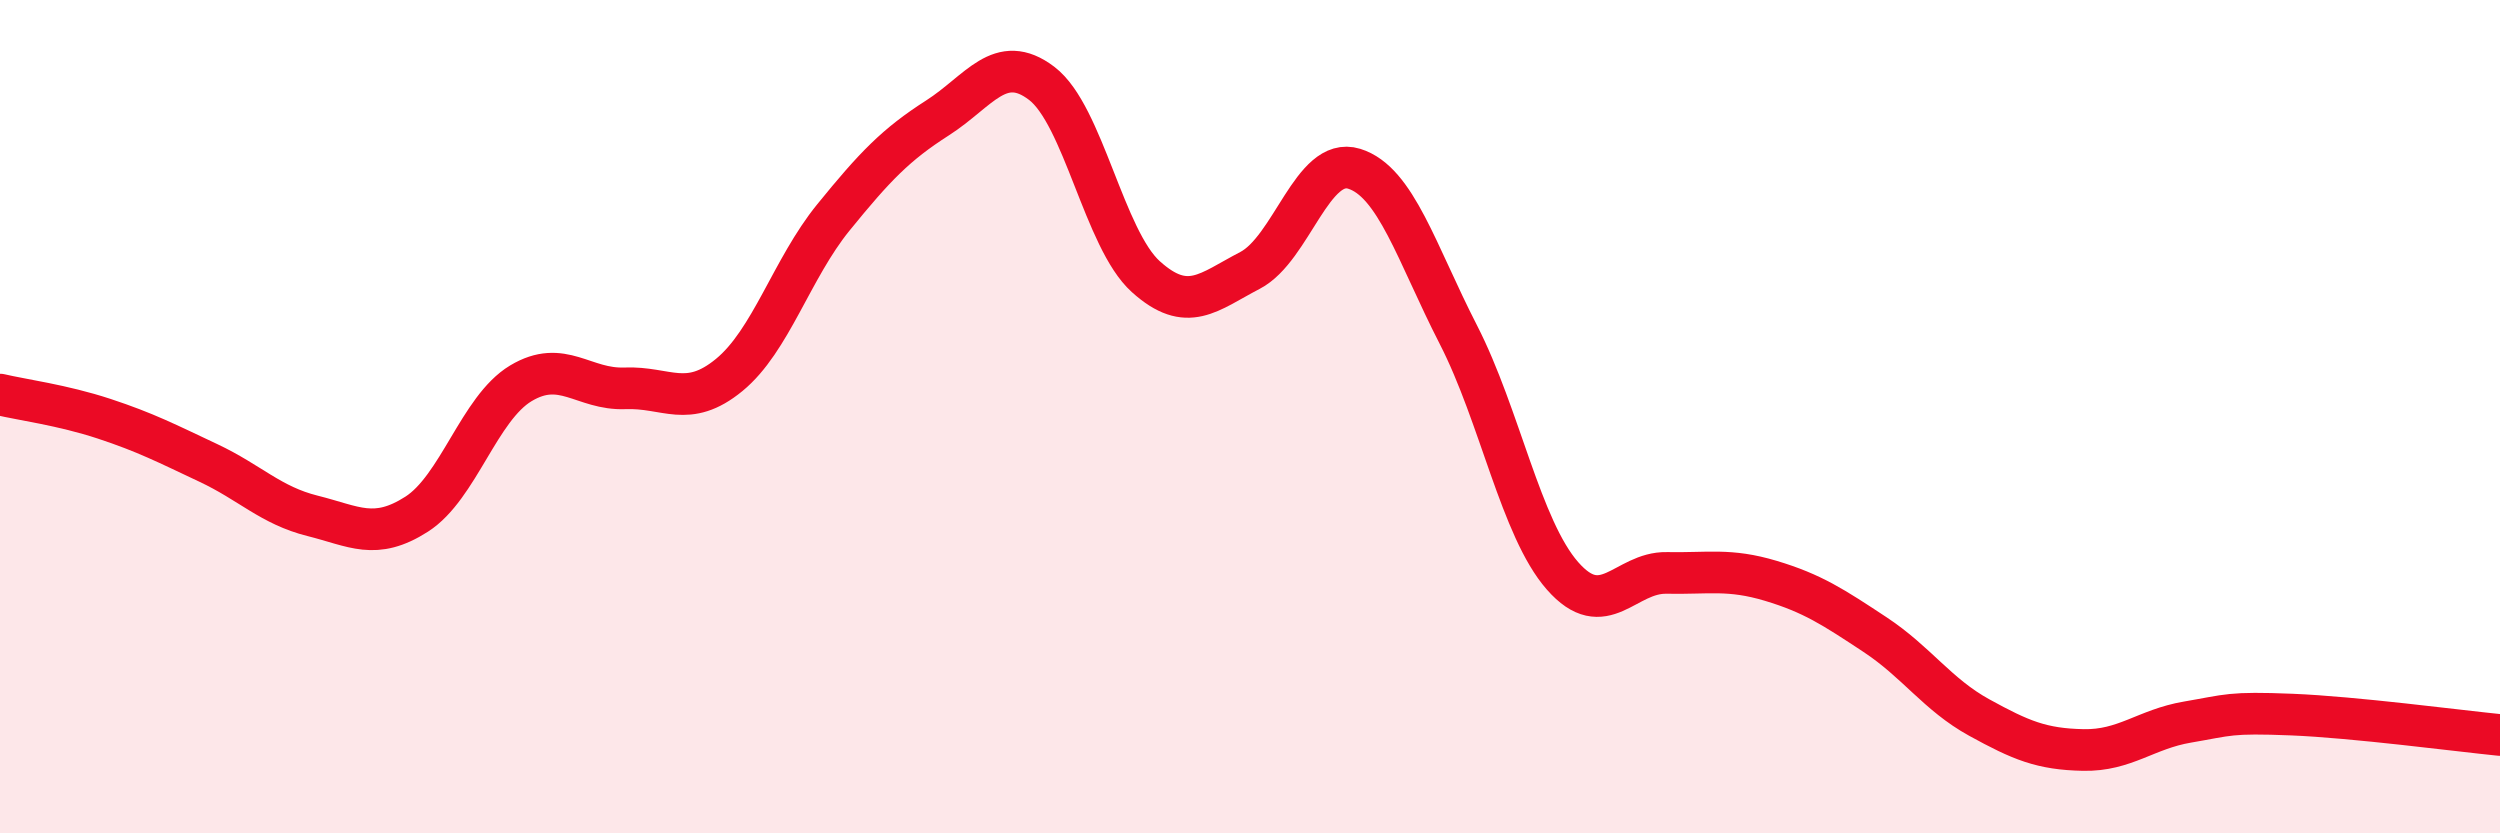
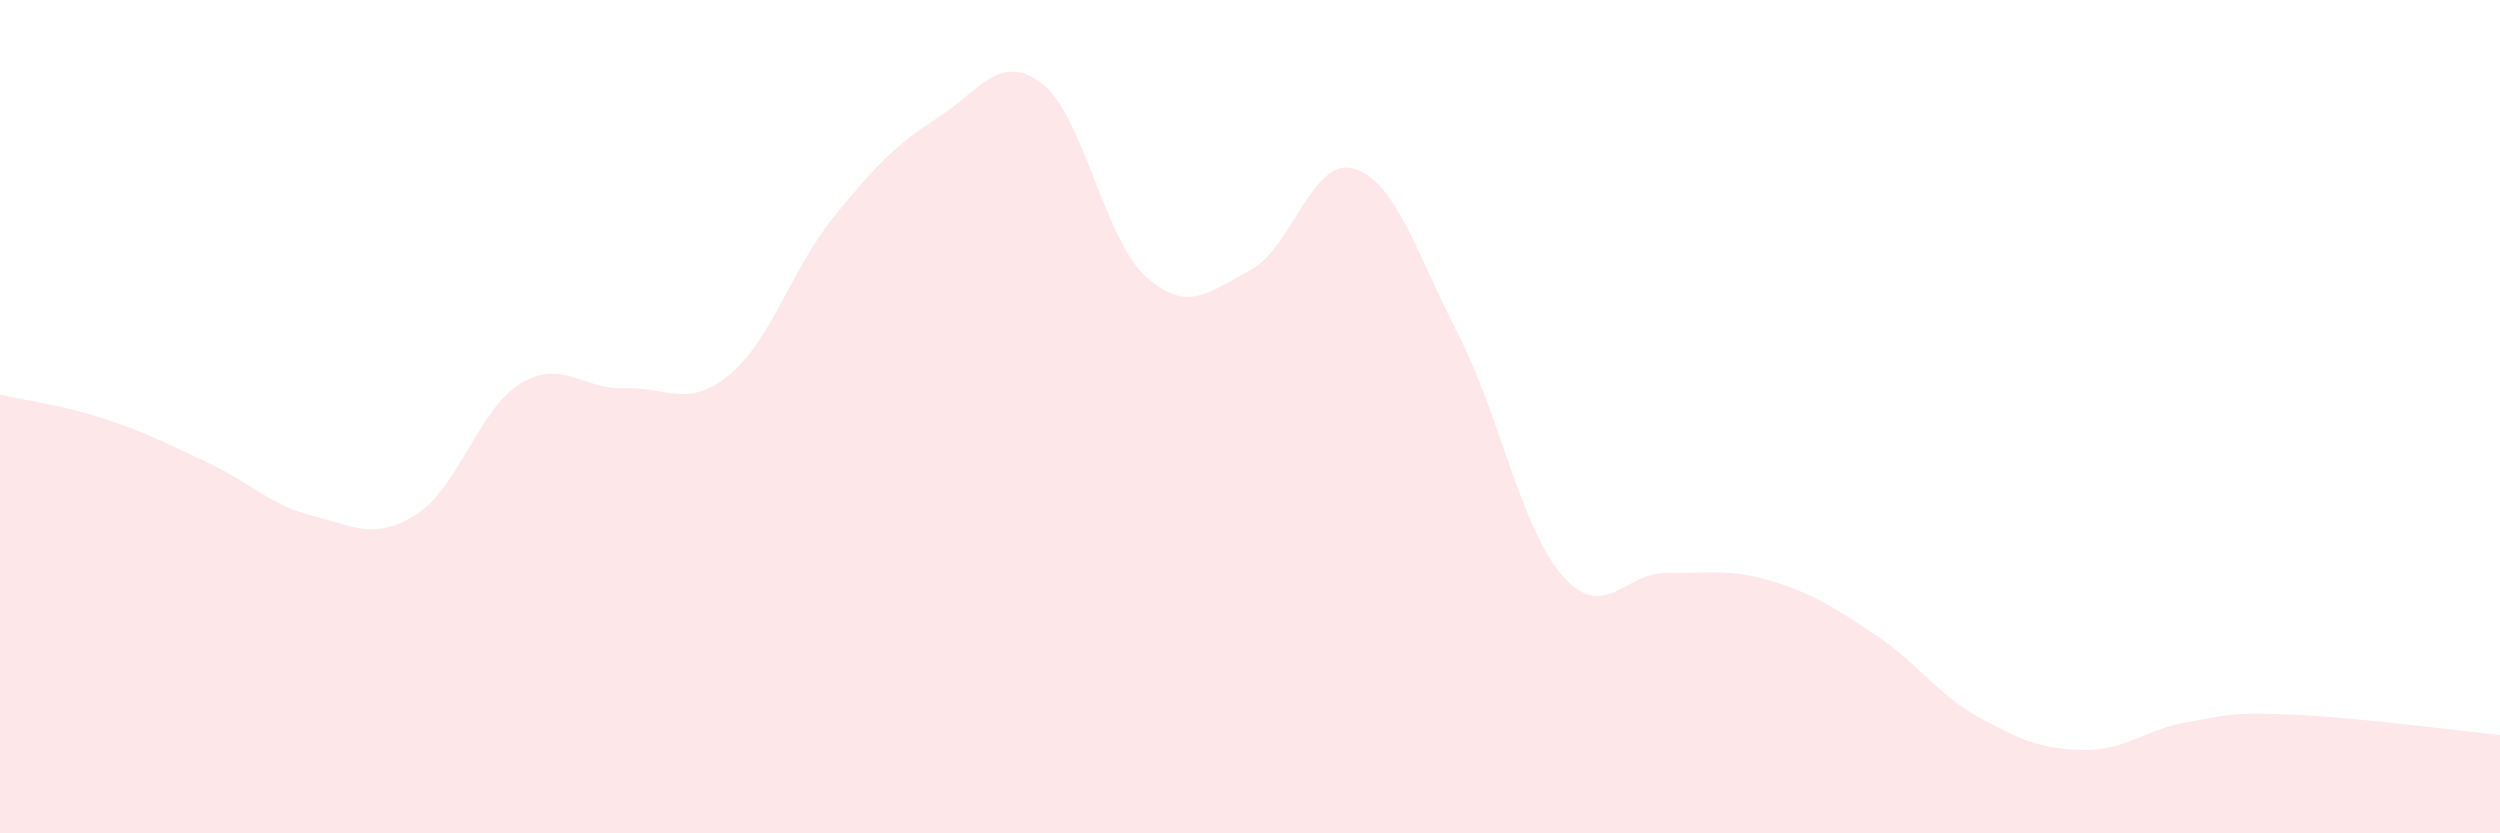
<svg xmlns="http://www.w3.org/2000/svg" width="60" height="20" viewBox="0 0 60 20">
  <path d="M 0,9.47 C 0.5,9.59 1.5,9.72 2.5,10.05 C 3.5,10.38 4,10.64 5,11.11 C 6,11.58 6.5,12.13 7.5,12.38 C 8.5,12.63 9,12.98 10,12.34 C 11,11.7 11.5,9.8 12.5,9.2 C 13.5,8.6 14,9.36 15,9.32 C 16,9.28 16.5,9.82 17.5,9 C 18.5,8.18 19,6.45 20,5.22 C 21,3.99 21.5,3.47 22.5,2.83 C 23.5,2.19 24,1.24 25,2 C 26,2.76 26.5,5.74 27.5,6.64 C 28.5,7.54 29,7.01 30,6.49 C 31,5.97 31.5,3.74 32.5,4.05 C 33.5,4.36 34,6.08 35,8.03 C 36,9.98 36.5,12.68 37.5,13.82 C 38.5,14.96 39,13.73 40,13.75 C 41,13.77 41.5,13.64 42.5,13.94 C 43.5,14.24 44,14.57 45,15.23 C 46,15.89 46.5,16.67 47.5,17.22 C 48.5,17.77 49,17.98 50,18 C 51,18.02 51.5,17.5 52.5,17.33 C 53.5,17.16 53.5,17.09 55,17.15 C 56.5,17.21 59,17.54 60,17.64L60 20L0 20Z" fill="#EB0A25" opacity="0.1" stroke-linecap="round" stroke-linejoin="round" />
-   <path d="M 0,9.47 C 0.5,9.59 1.5,9.72 2.5,10.05 C 3.5,10.38 4,10.64 5,11.11 C 6,11.58 6.5,12.13 7.5,12.38 C 8.5,12.63 9,12.98 10,12.34 C 11,11.7 11.5,9.8 12.5,9.2 C 13.5,8.6 14,9.36 15,9.32 C 16,9.28 16.5,9.82 17.5,9 C 18.5,8.18 19,6.45 20,5.22 C 21,3.99 21.5,3.47 22.5,2.83 C 23.5,2.19 24,1.24 25,2 C 26,2.76 26.5,5.74 27.5,6.64 C 28.5,7.54 29,7.01 30,6.49 C 31,5.97 31.5,3.74 32.5,4.05 C 33.5,4.36 34,6.08 35,8.03 C 36,9.98 36.5,12.68 37.5,13.82 C 38.5,14.96 39,13.73 40,13.75 C 41,13.77 41.5,13.64 42.5,13.94 C 43.5,14.24 44,14.57 45,15.23 C 46,15.89 46.5,16.67 47.5,17.22 C 48.5,17.77 49,17.98 50,18 C 51,18.02 51.5,17.5 52.5,17.33 C 53.5,17.16 53.5,17.09 55,17.15 C 56.5,17.21 59,17.54 60,17.64" stroke="#EB0A25" stroke-width="1" fill="none" stroke-linecap="round" stroke-linejoin="round" />
</svg>